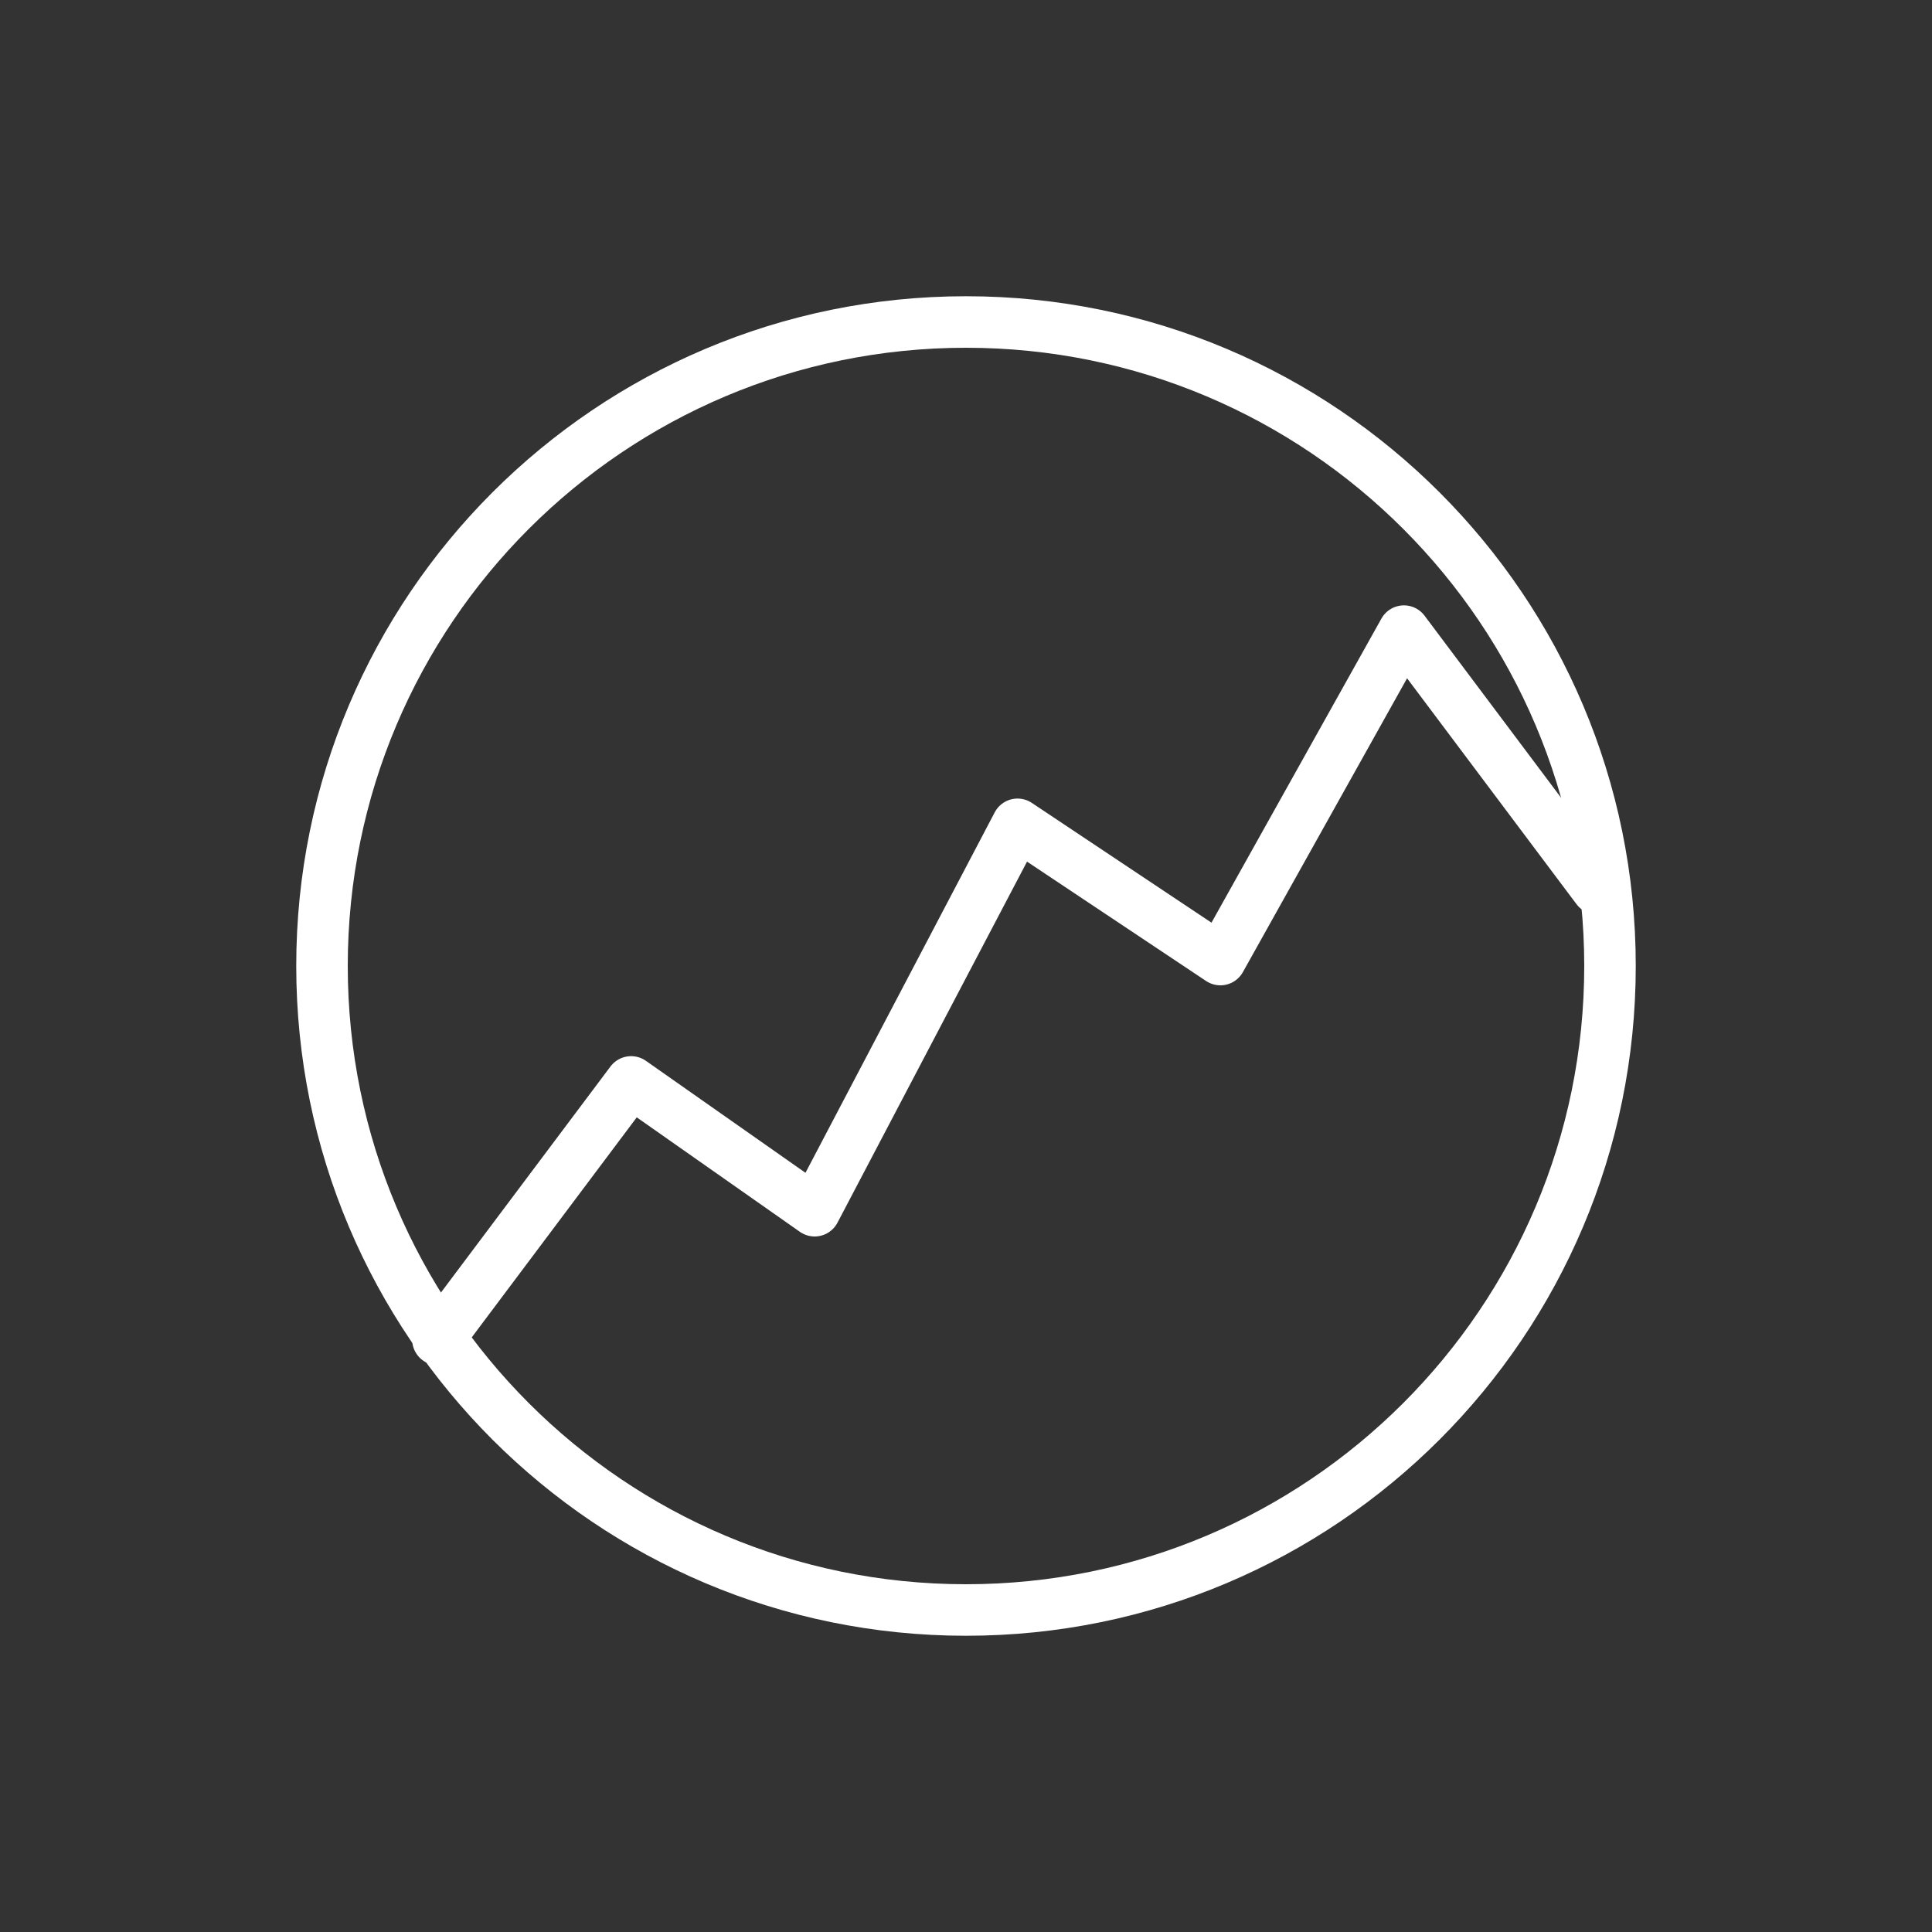
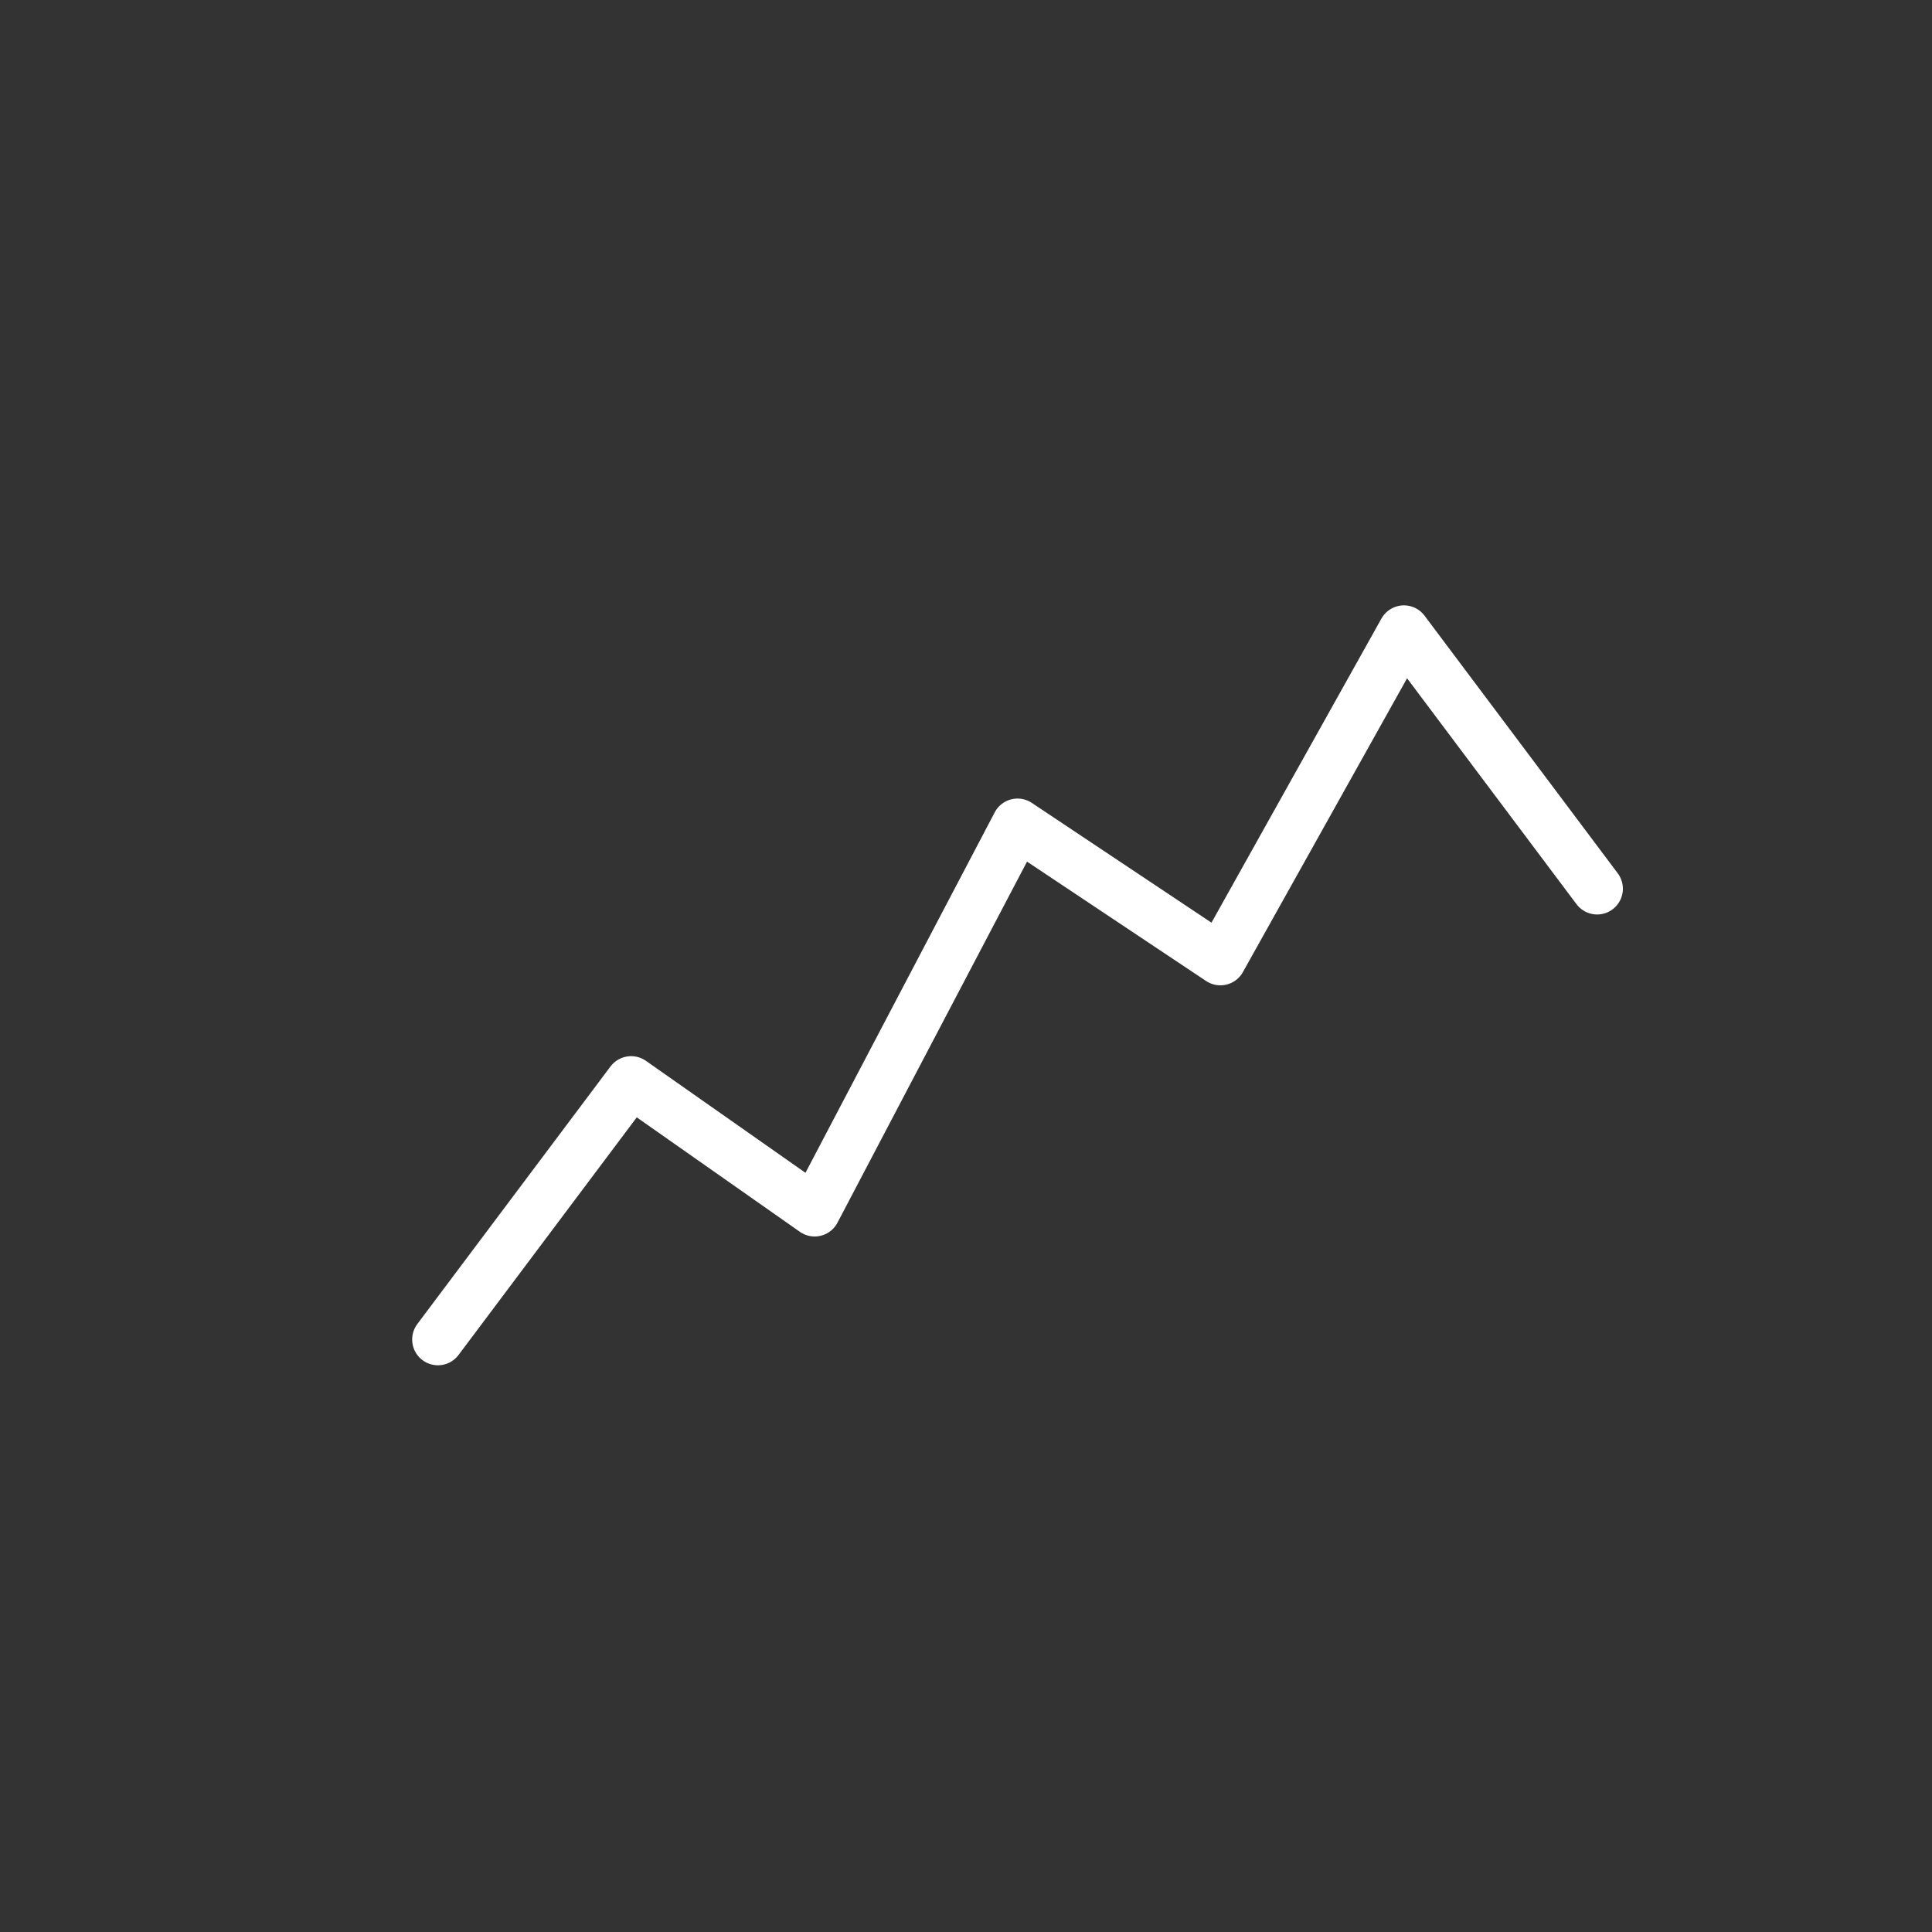
<svg xmlns="http://www.w3.org/2000/svg" width="300" height="300" viewBox="0 0 300 300" fill="none">
  <rect x="0" y="0" width="300" height="300" fill="#333333" stroke="none" />
-   <path d="M150 250C205.228 250 250 205.228 250 150C250 94.772 205.228 50 150 50C94.772 50 50 94.772 50 150C50 205.228 94.772 250 150 250Z" stroke="white" stroke-width="8" />
  <path d="M68 208L98 168L126.5 188L158 128L189.5 149L218 98L248 138" stroke="white" stroke-width="8" stroke-linecap="round" stroke-linejoin="round" />
  <path d="M69 210C70.657 210 72 208.657 72 207C72 205.343 70.657 204 69 204C67.343 204 66 205.343 66 207C66 208.657 67.343 210 69 210Z" fill="white" />
  <path d="M98 172C99.657 172 101 170.657 101 169C101 167.343 99.657 166 98 166C96.343 166 95 167.343 95 169C95 170.657 96.343 172 98 172Z" fill="white" />
-   <path d="M158 131C159.657 131 161 129.657 161 128C161 126.343 159.657 125 158 125C156.343 125 155 126.343 155 128C155 129.657 156.343 131 158 131Z" fill="white" />
+   <path d="M158 131C159.657 131 161 129.657 161 128C161 126.343 159.657 125 158 125C156.343 125 155 126.343 155 128Z" fill="white" />
  <path d="M218 102C219.657 102 221 100.657 221 99C221 97.343 219.657 96 218 96C216.343 96 215 97.343 215 99C215 100.657 216.343 102 218 102Z" fill="white" />
  <path d="M248 140C249.657 140 251 138.657 251 137C251 135.343 249.657 134 248 134C246.343 134 245 135.343 245 137C245 138.657 246.343 140 248 140Z" fill="white" />
</svg>